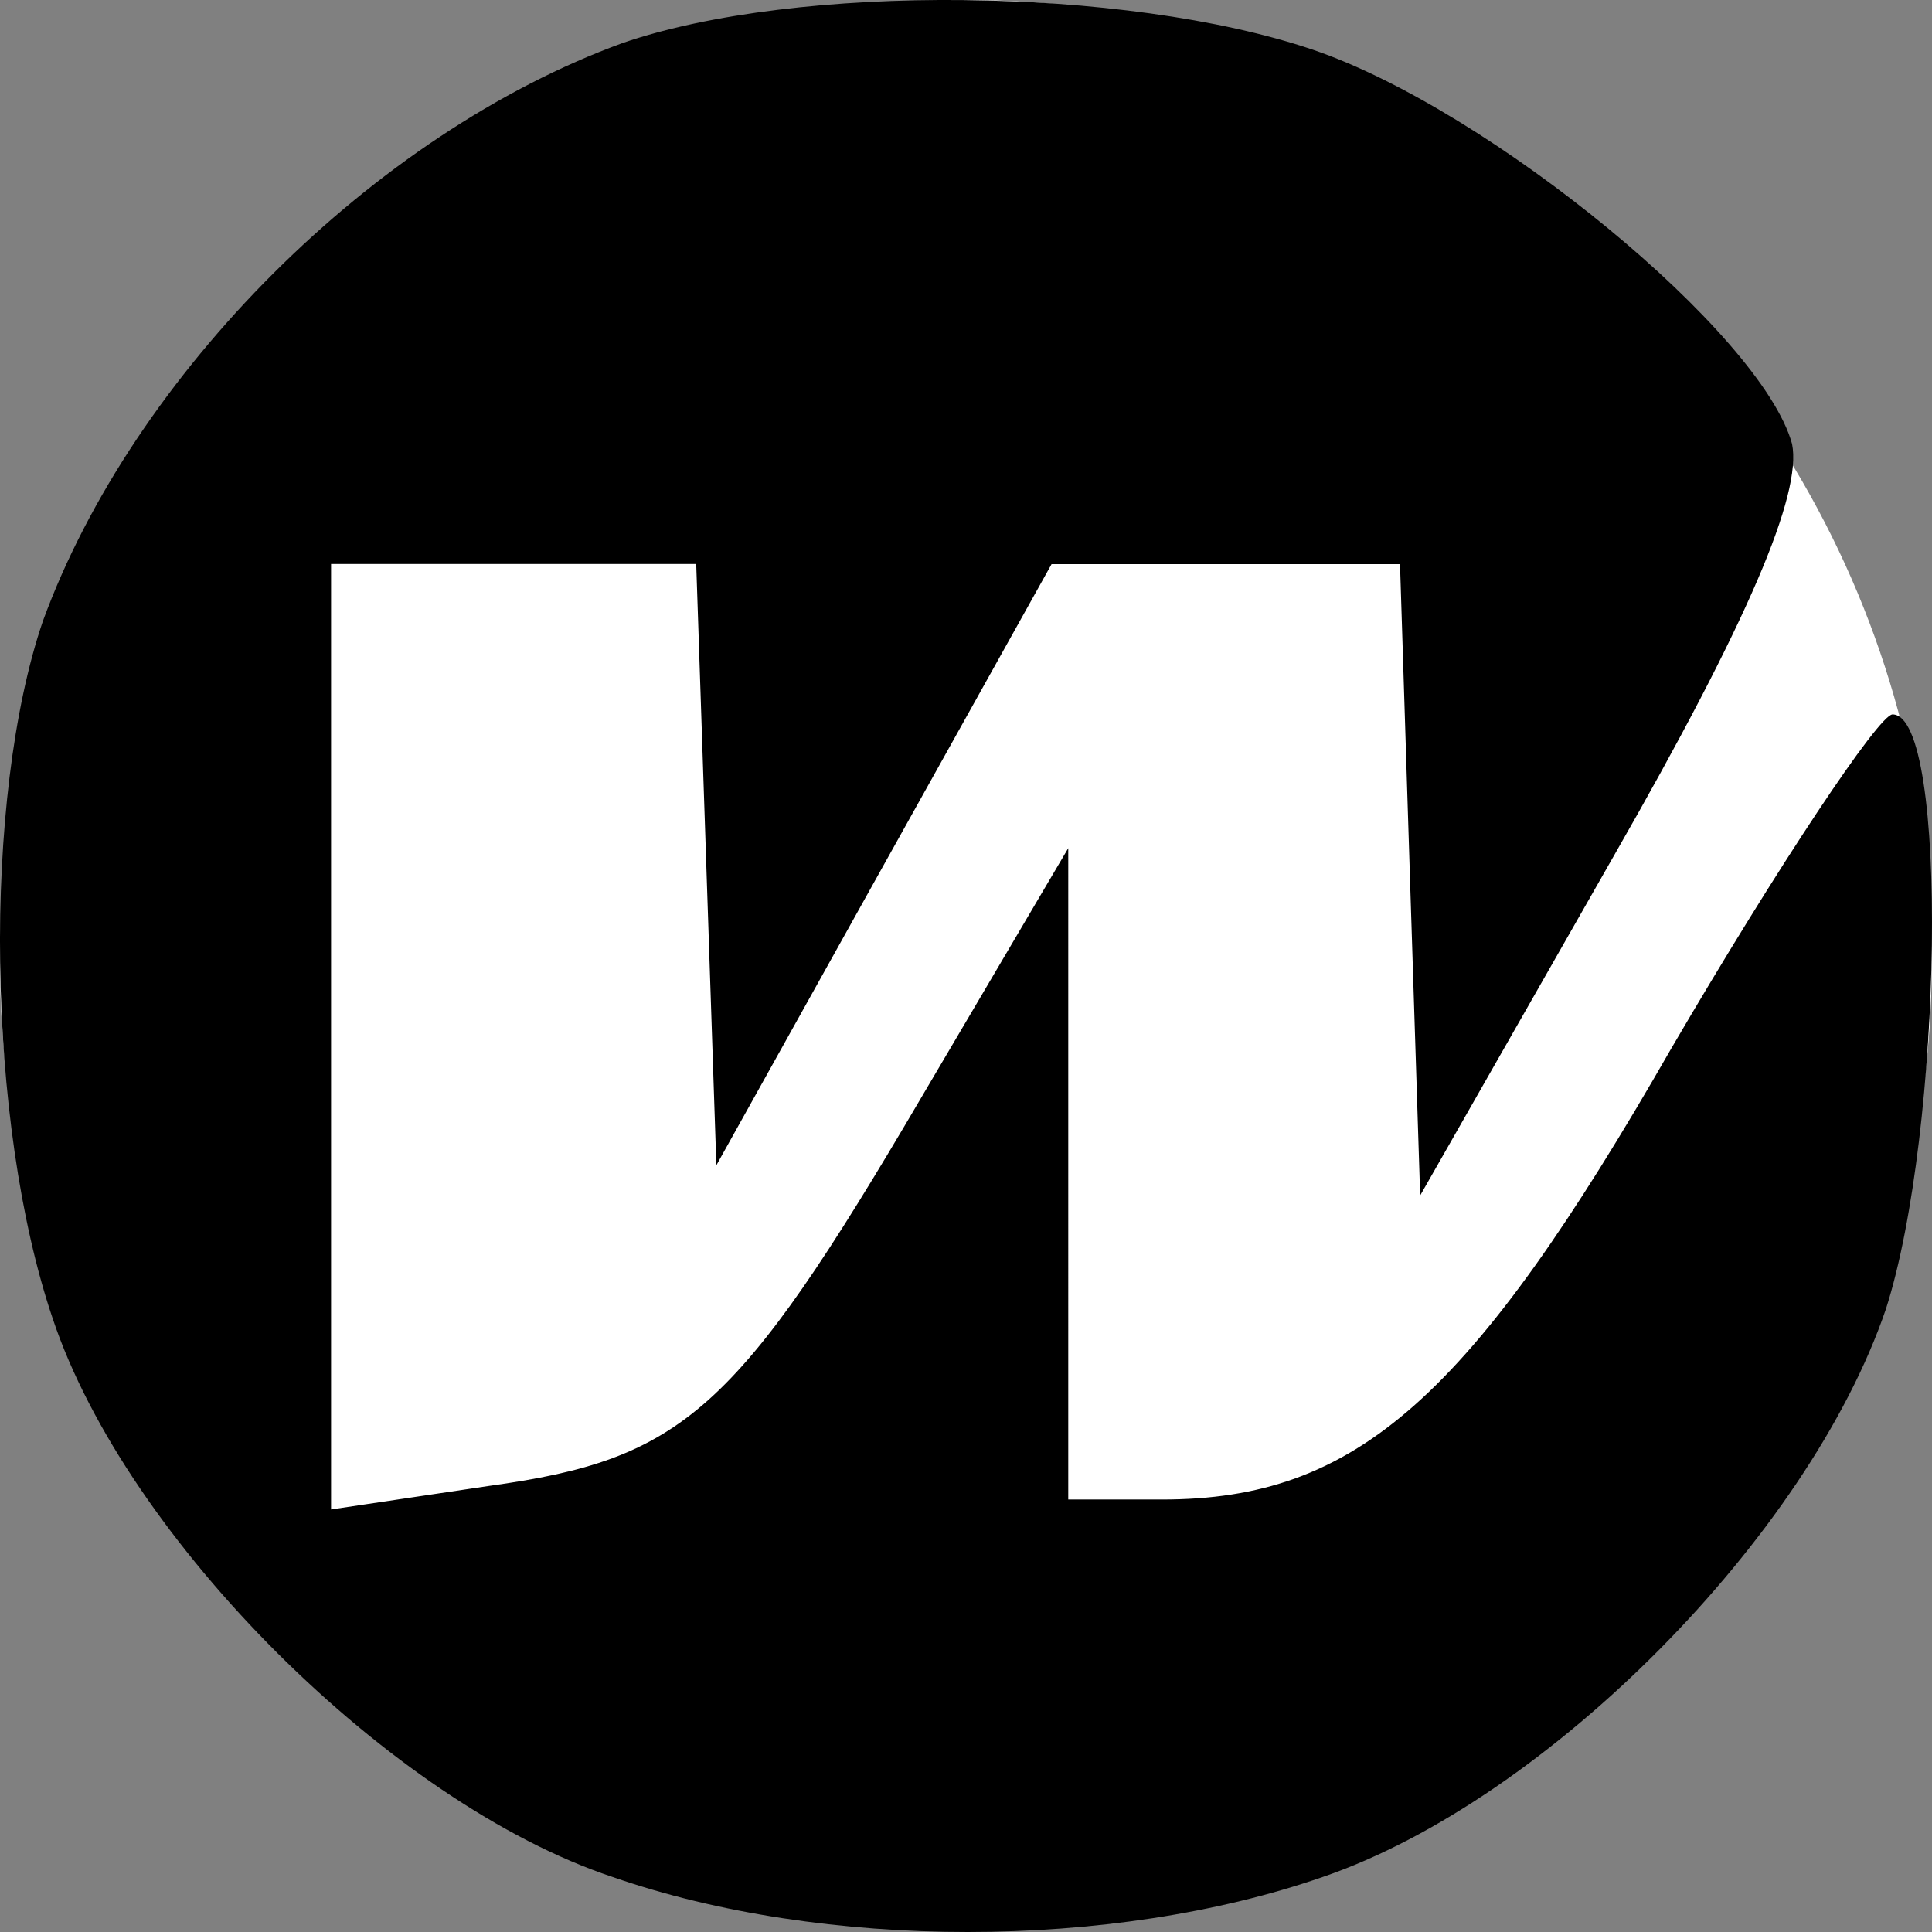
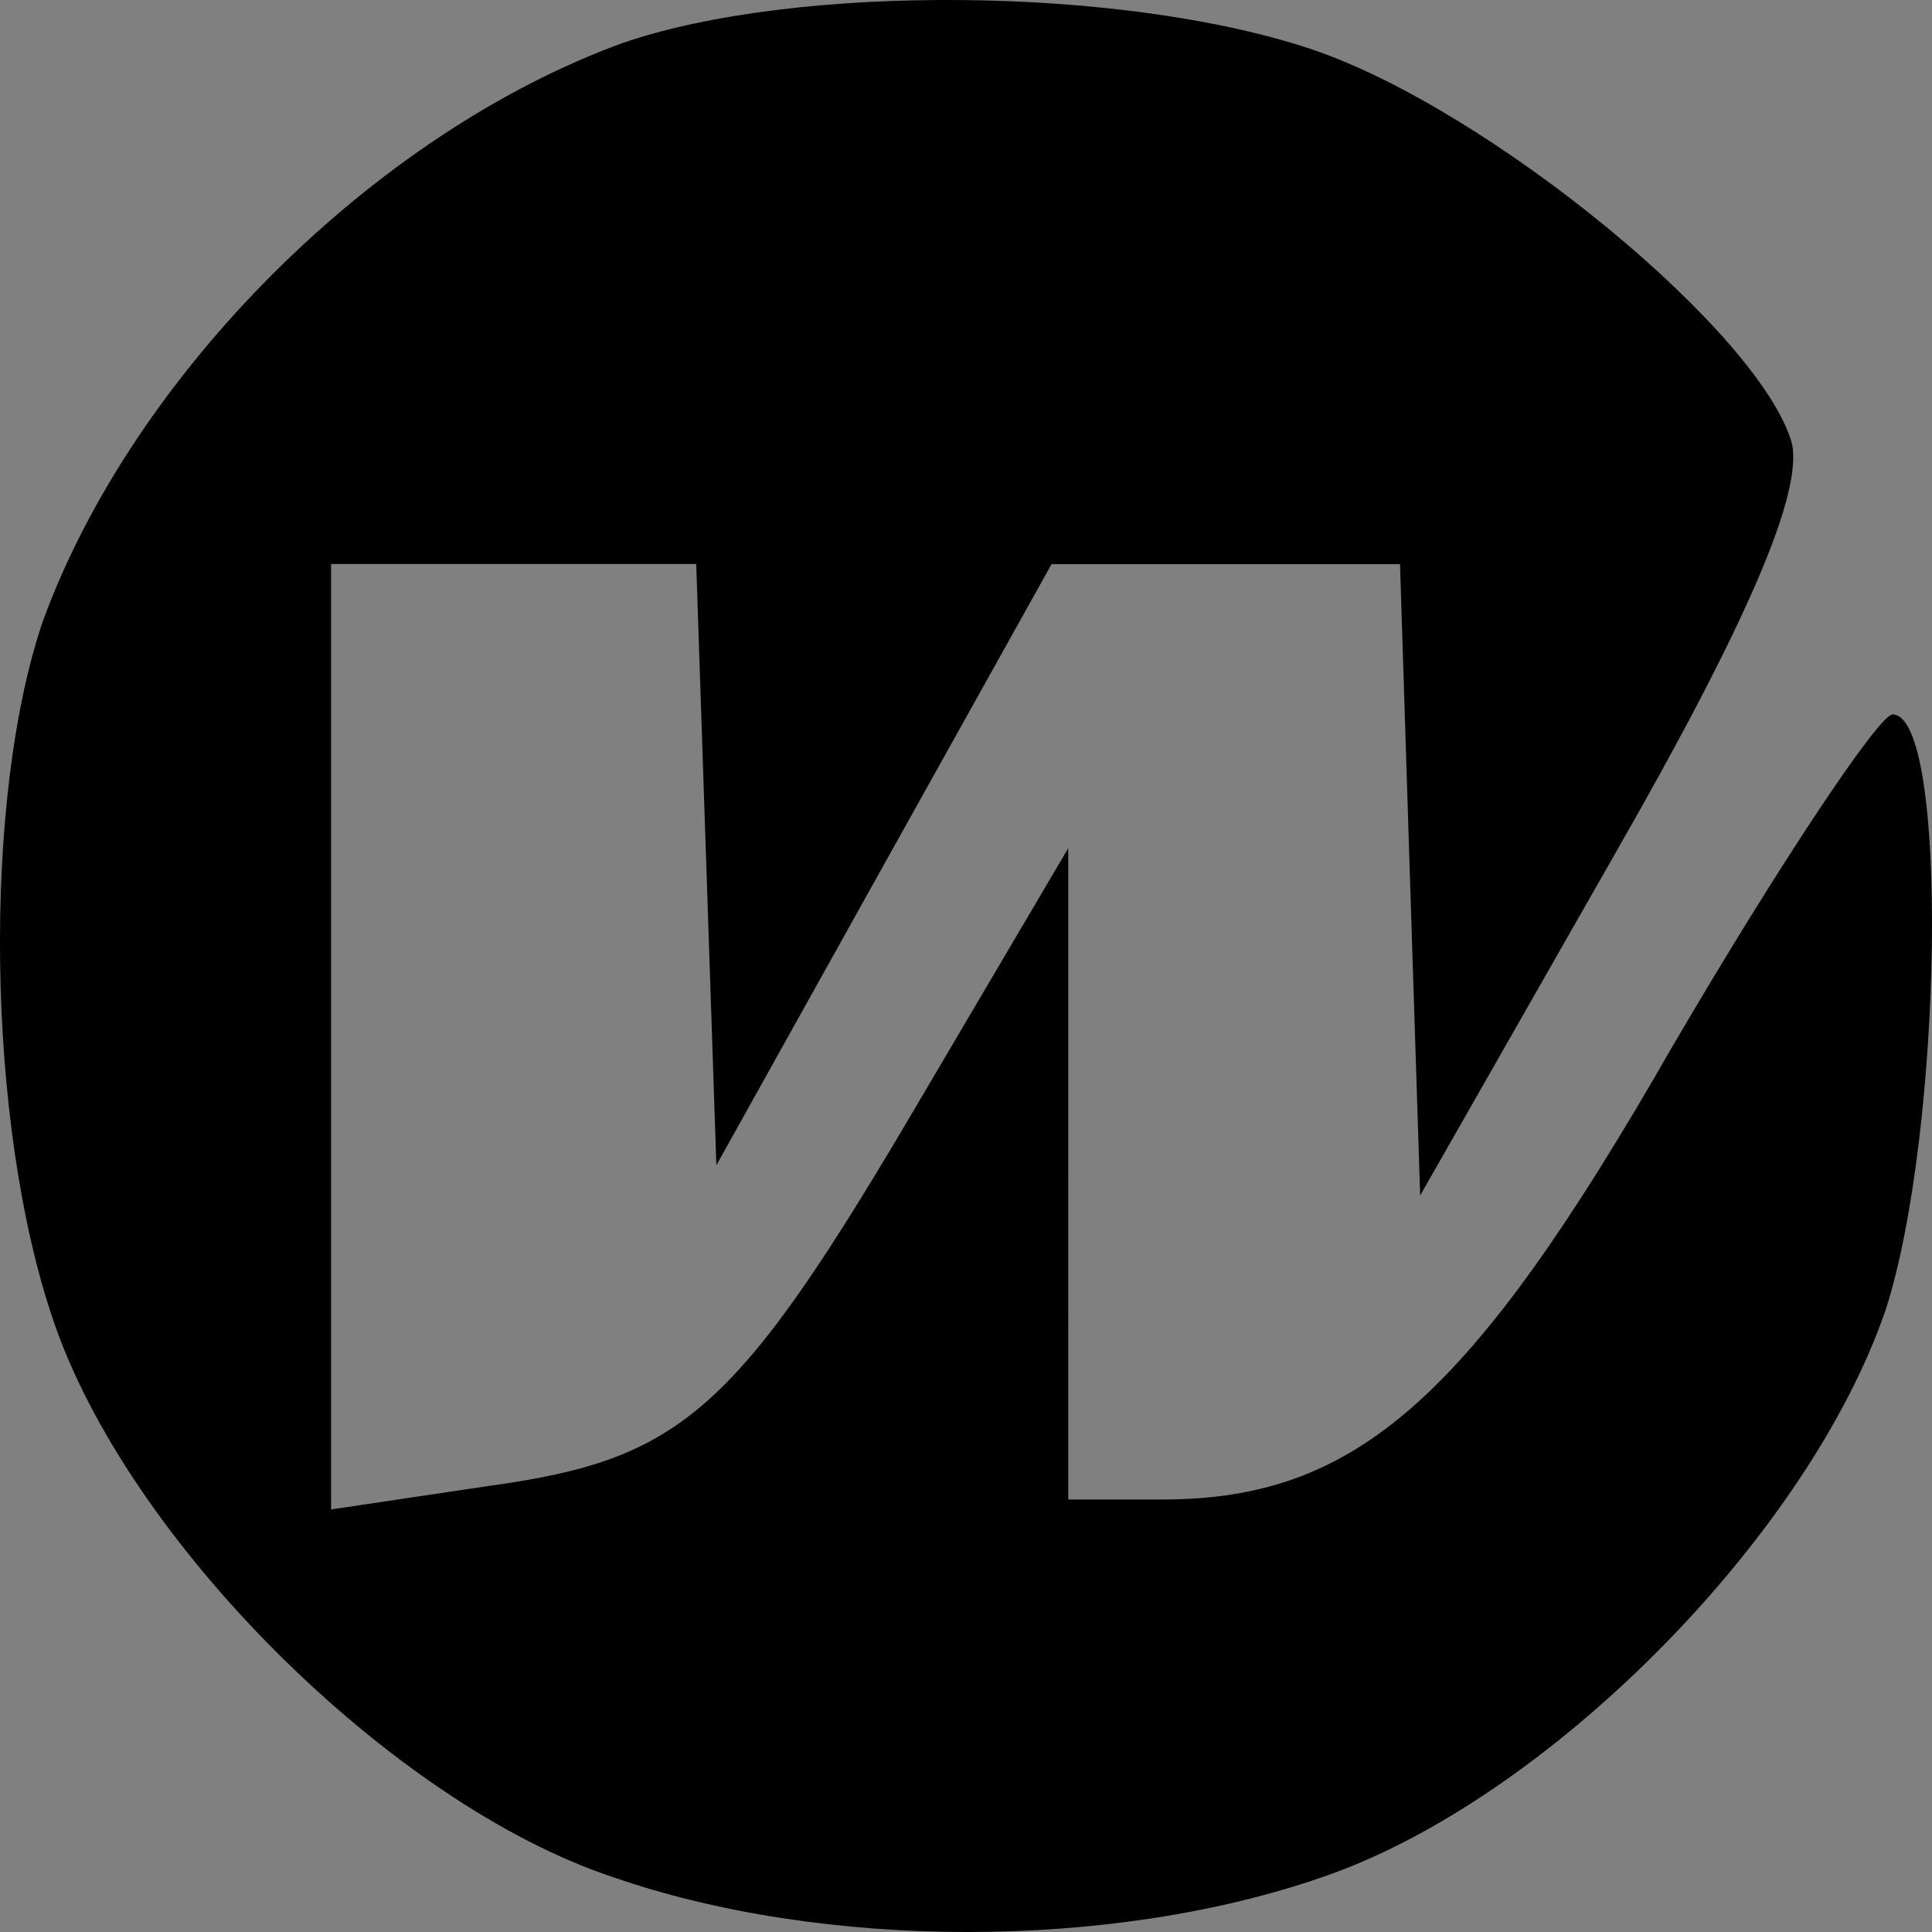
<svg xmlns="http://www.w3.org/2000/svg" width="14" height="14" fill="none">
  <rect width="100%" height="100%" fill="#808080" stroke="none" />
-   <ellipse cx="6.999" cy="6.977" fill="#fff" rx="6.999" ry="6.977" />
  <path fill="#000" d="M4.511.312C2.714.966.966 2.708.311 4.5c-.438 1.282-.413 3.63.072 5.058.535 1.598 2.453 3.51 4.055 4.043 1.53.532 3.618.532 5.148 0 1.627-.557 3.52-2.47 4.08-4.115.412-1.283.46-4.309.048-4.309-.098 0-.826 1.09-1.603 2.42-1.457 2.542-2.282 3.269-3.69 3.269h-.68V6.146L6.672 7.96c-1.335 2.275-1.724 2.614-3.132 2.808l-1.141.17V4.087h2.646l.073 2.179.073 2.178 1.214-2.178L7.62 4.088h2.525l.073 2.3.073 2.275 1.408-2.469c.971-1.694 1.36-2.614 1.287-2.977C12.767 2.418 10.8.797 9.513.36 8.153-.1 5.773-.123 4.511.312Z" />
</svg>